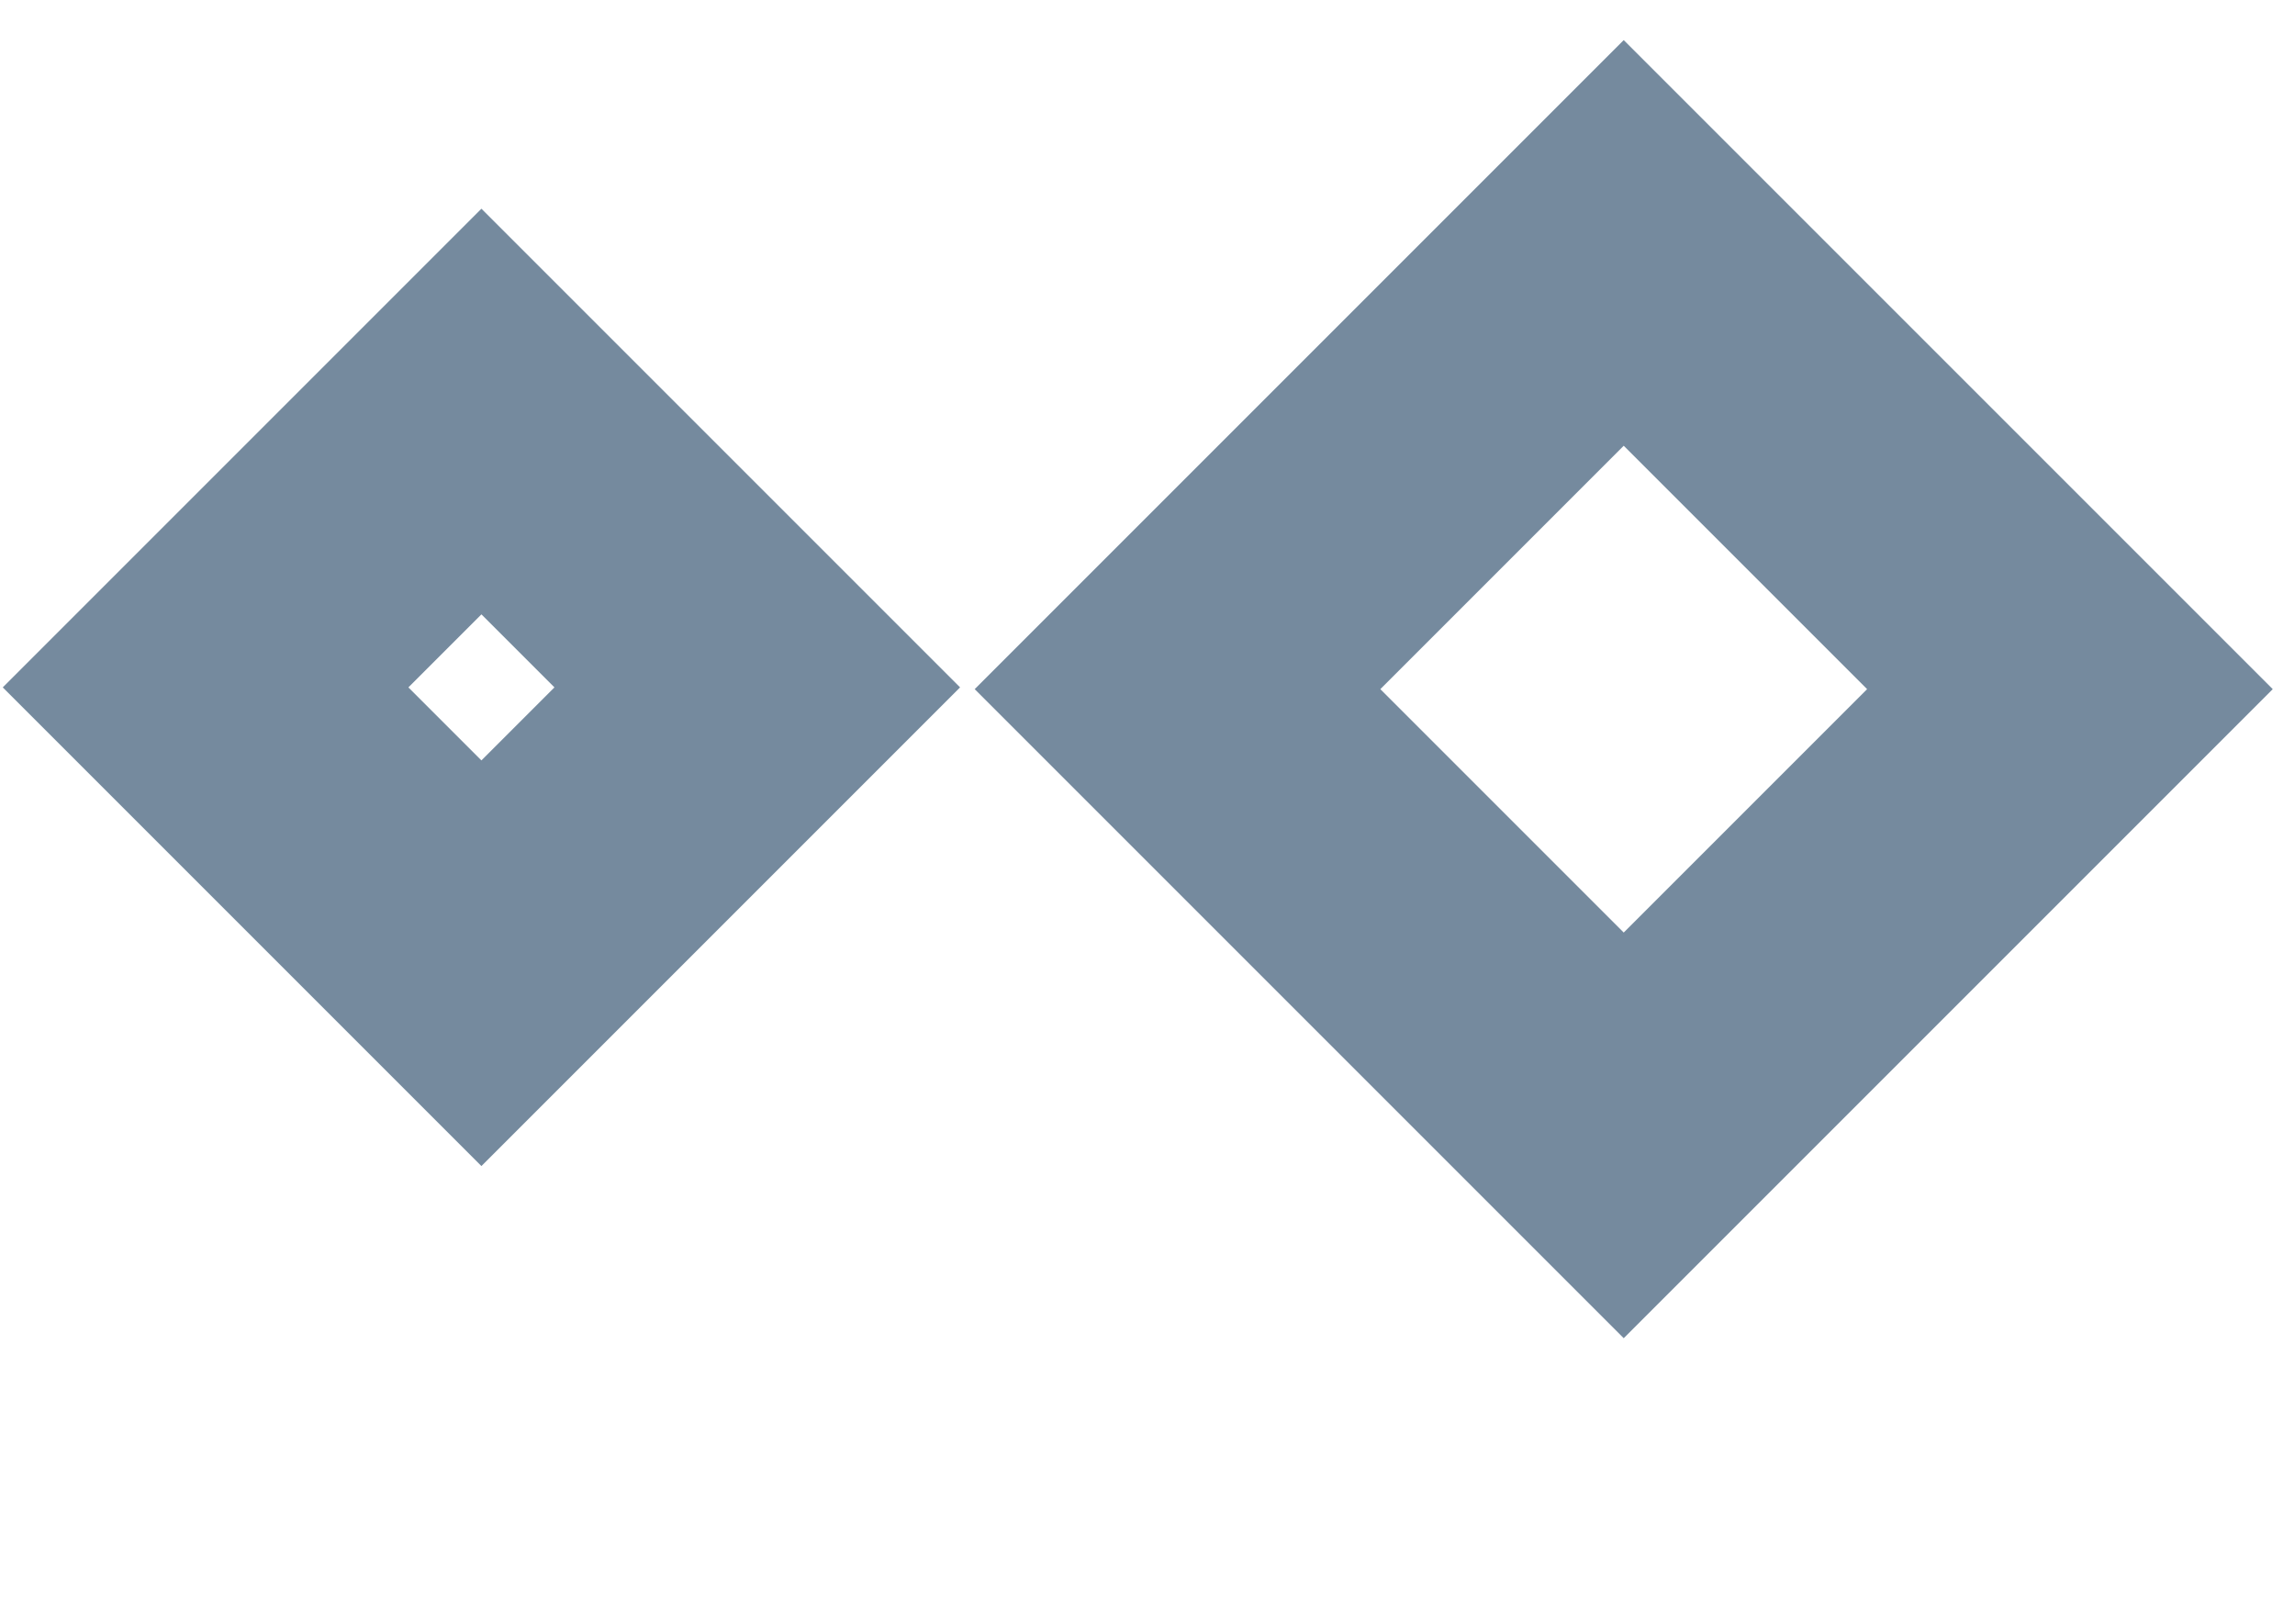
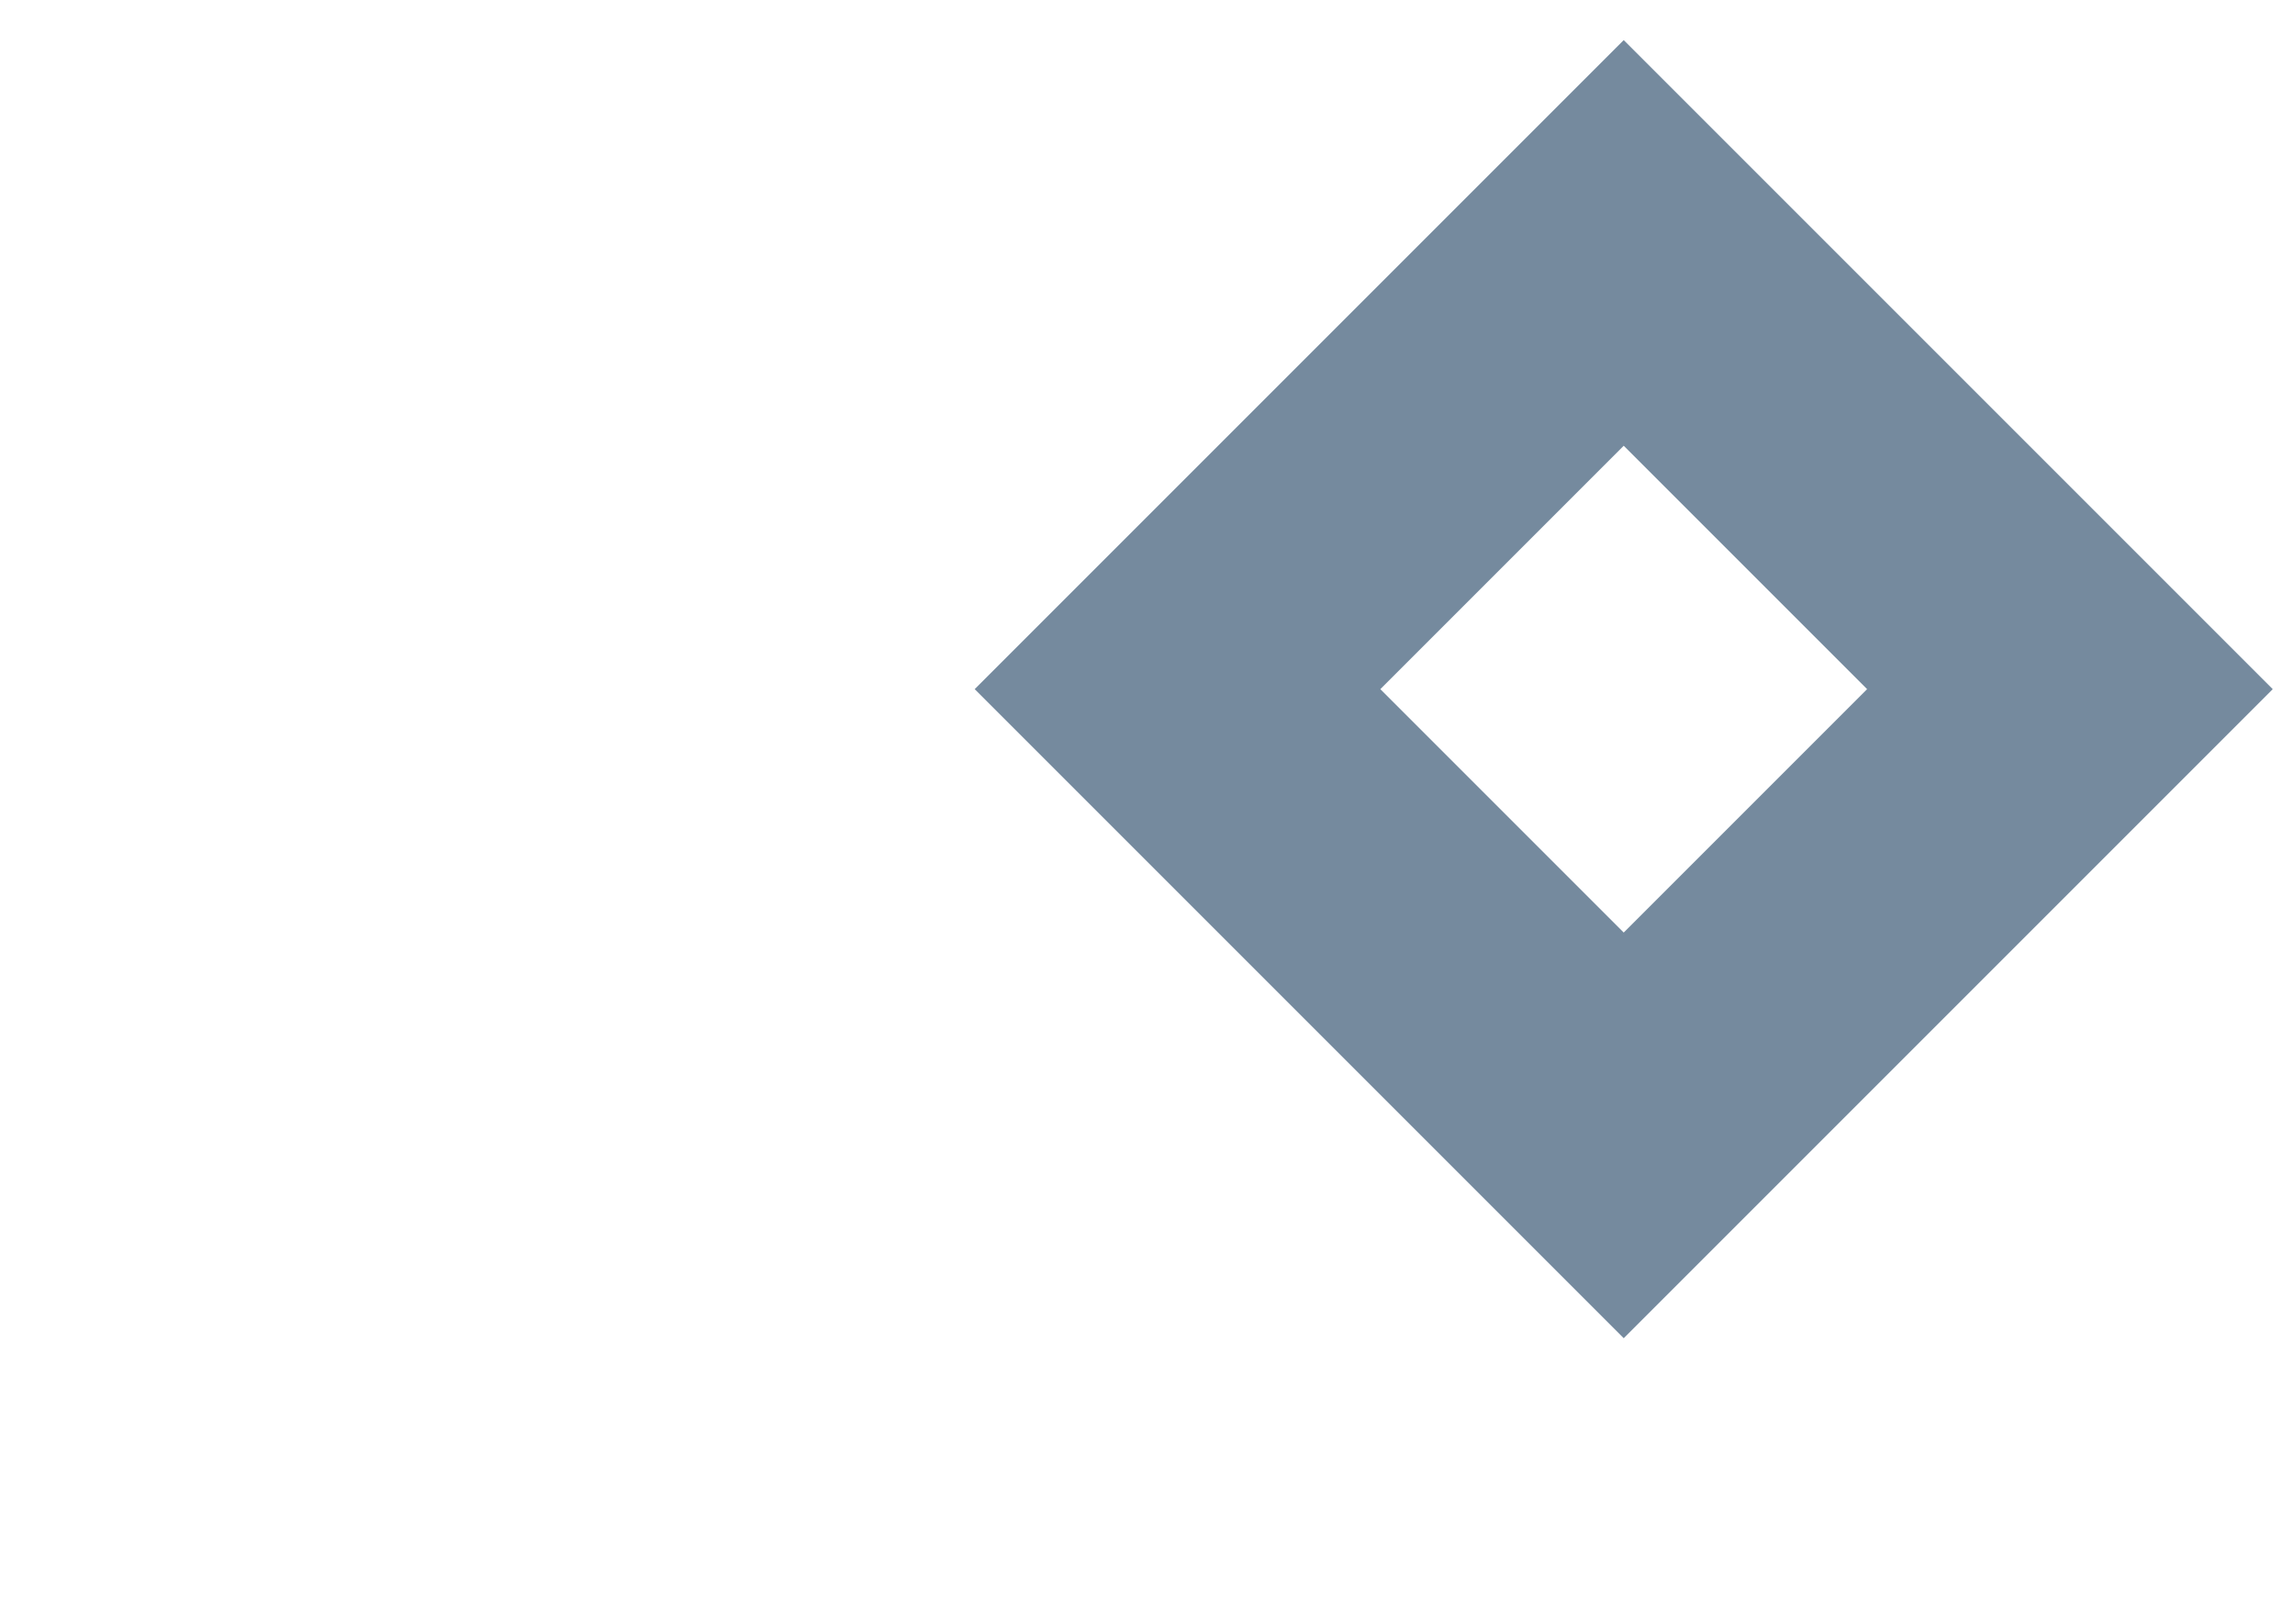
<svg xmlns="http://www.w3.org/2000/svg" version="1.1" id="Layer_1" x="0px" y="0px" viewBox="0 0 40 28.3" style="enable-background:new 0 0 40 28.3;" xml:space="preserve">
  <style type="text/css">
	.st0{fill:none;stroke:#758A9E;stroke-width:5;}
</style>
  <rect x="22.8" y="6.5" transform="matrix(0.707 -0.707 0.707 0.707 -0.192 23.535)" class="st0" width="11" height="11" />
-   <rect x="5" y="8.6" transform="matrix(0.707 -0.707 0.707 0.707 -6.032 9.435)" class="st0" width="6.8" height="6.8" />
</svg>